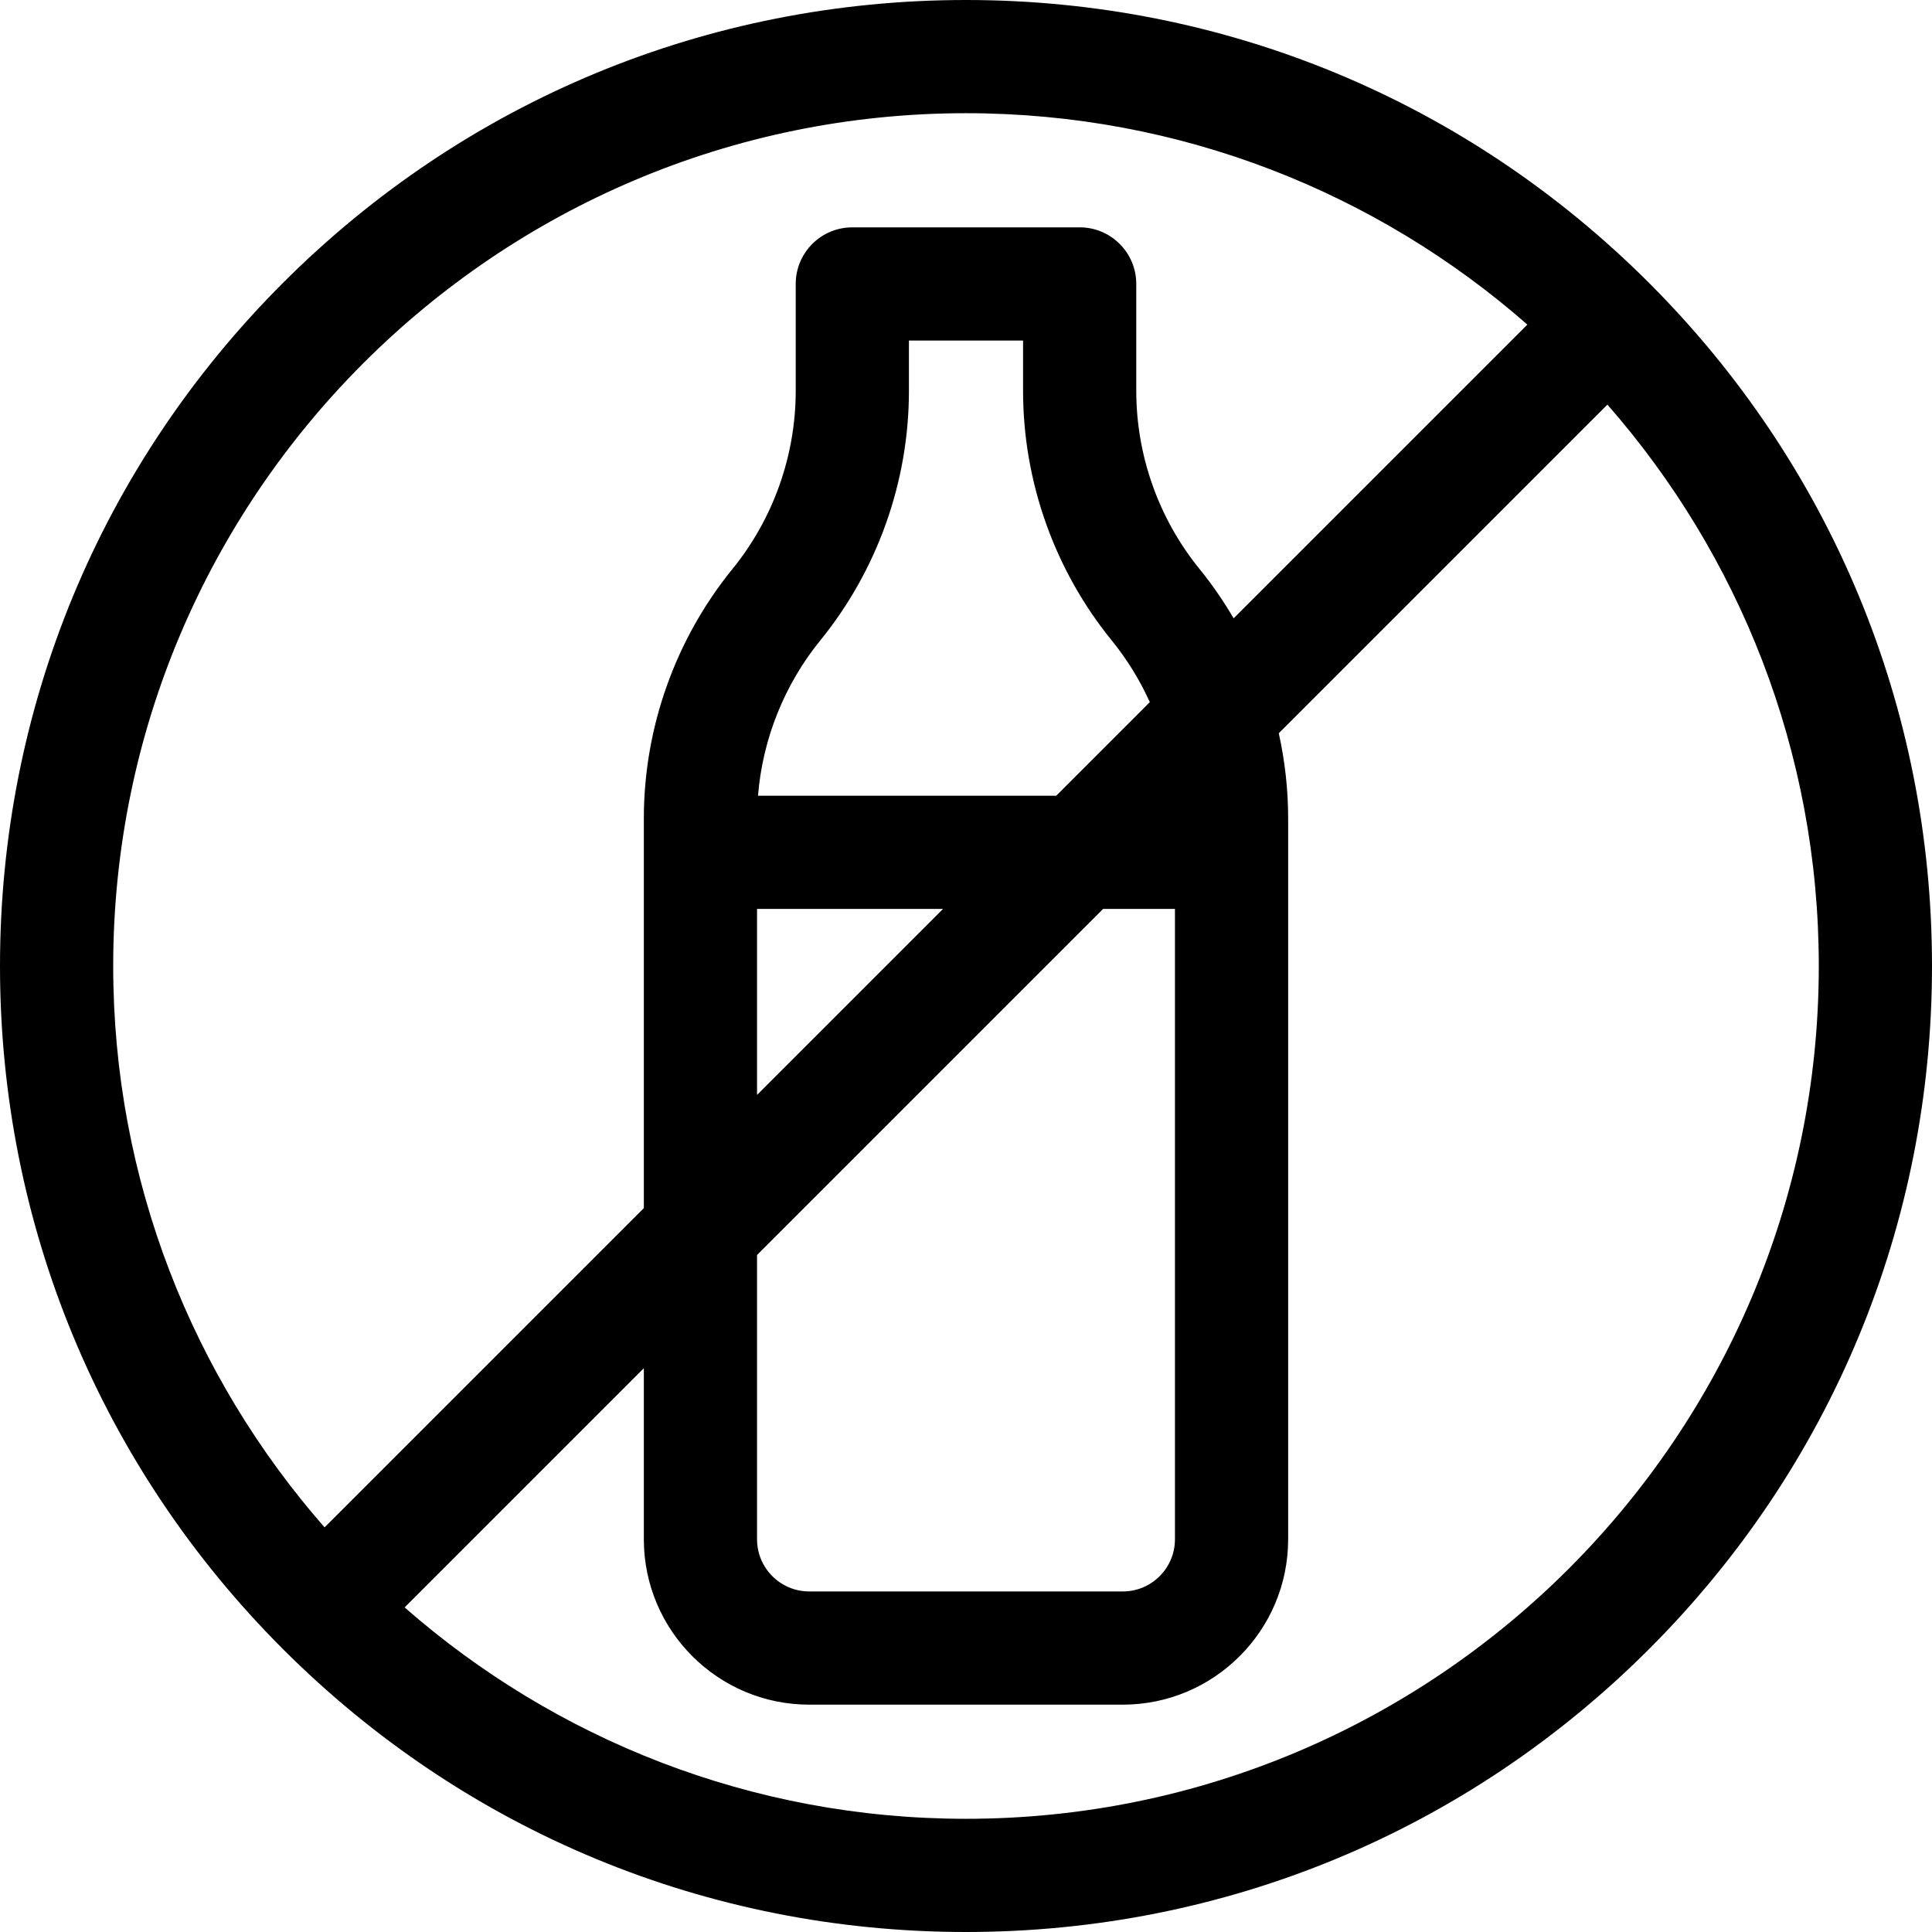
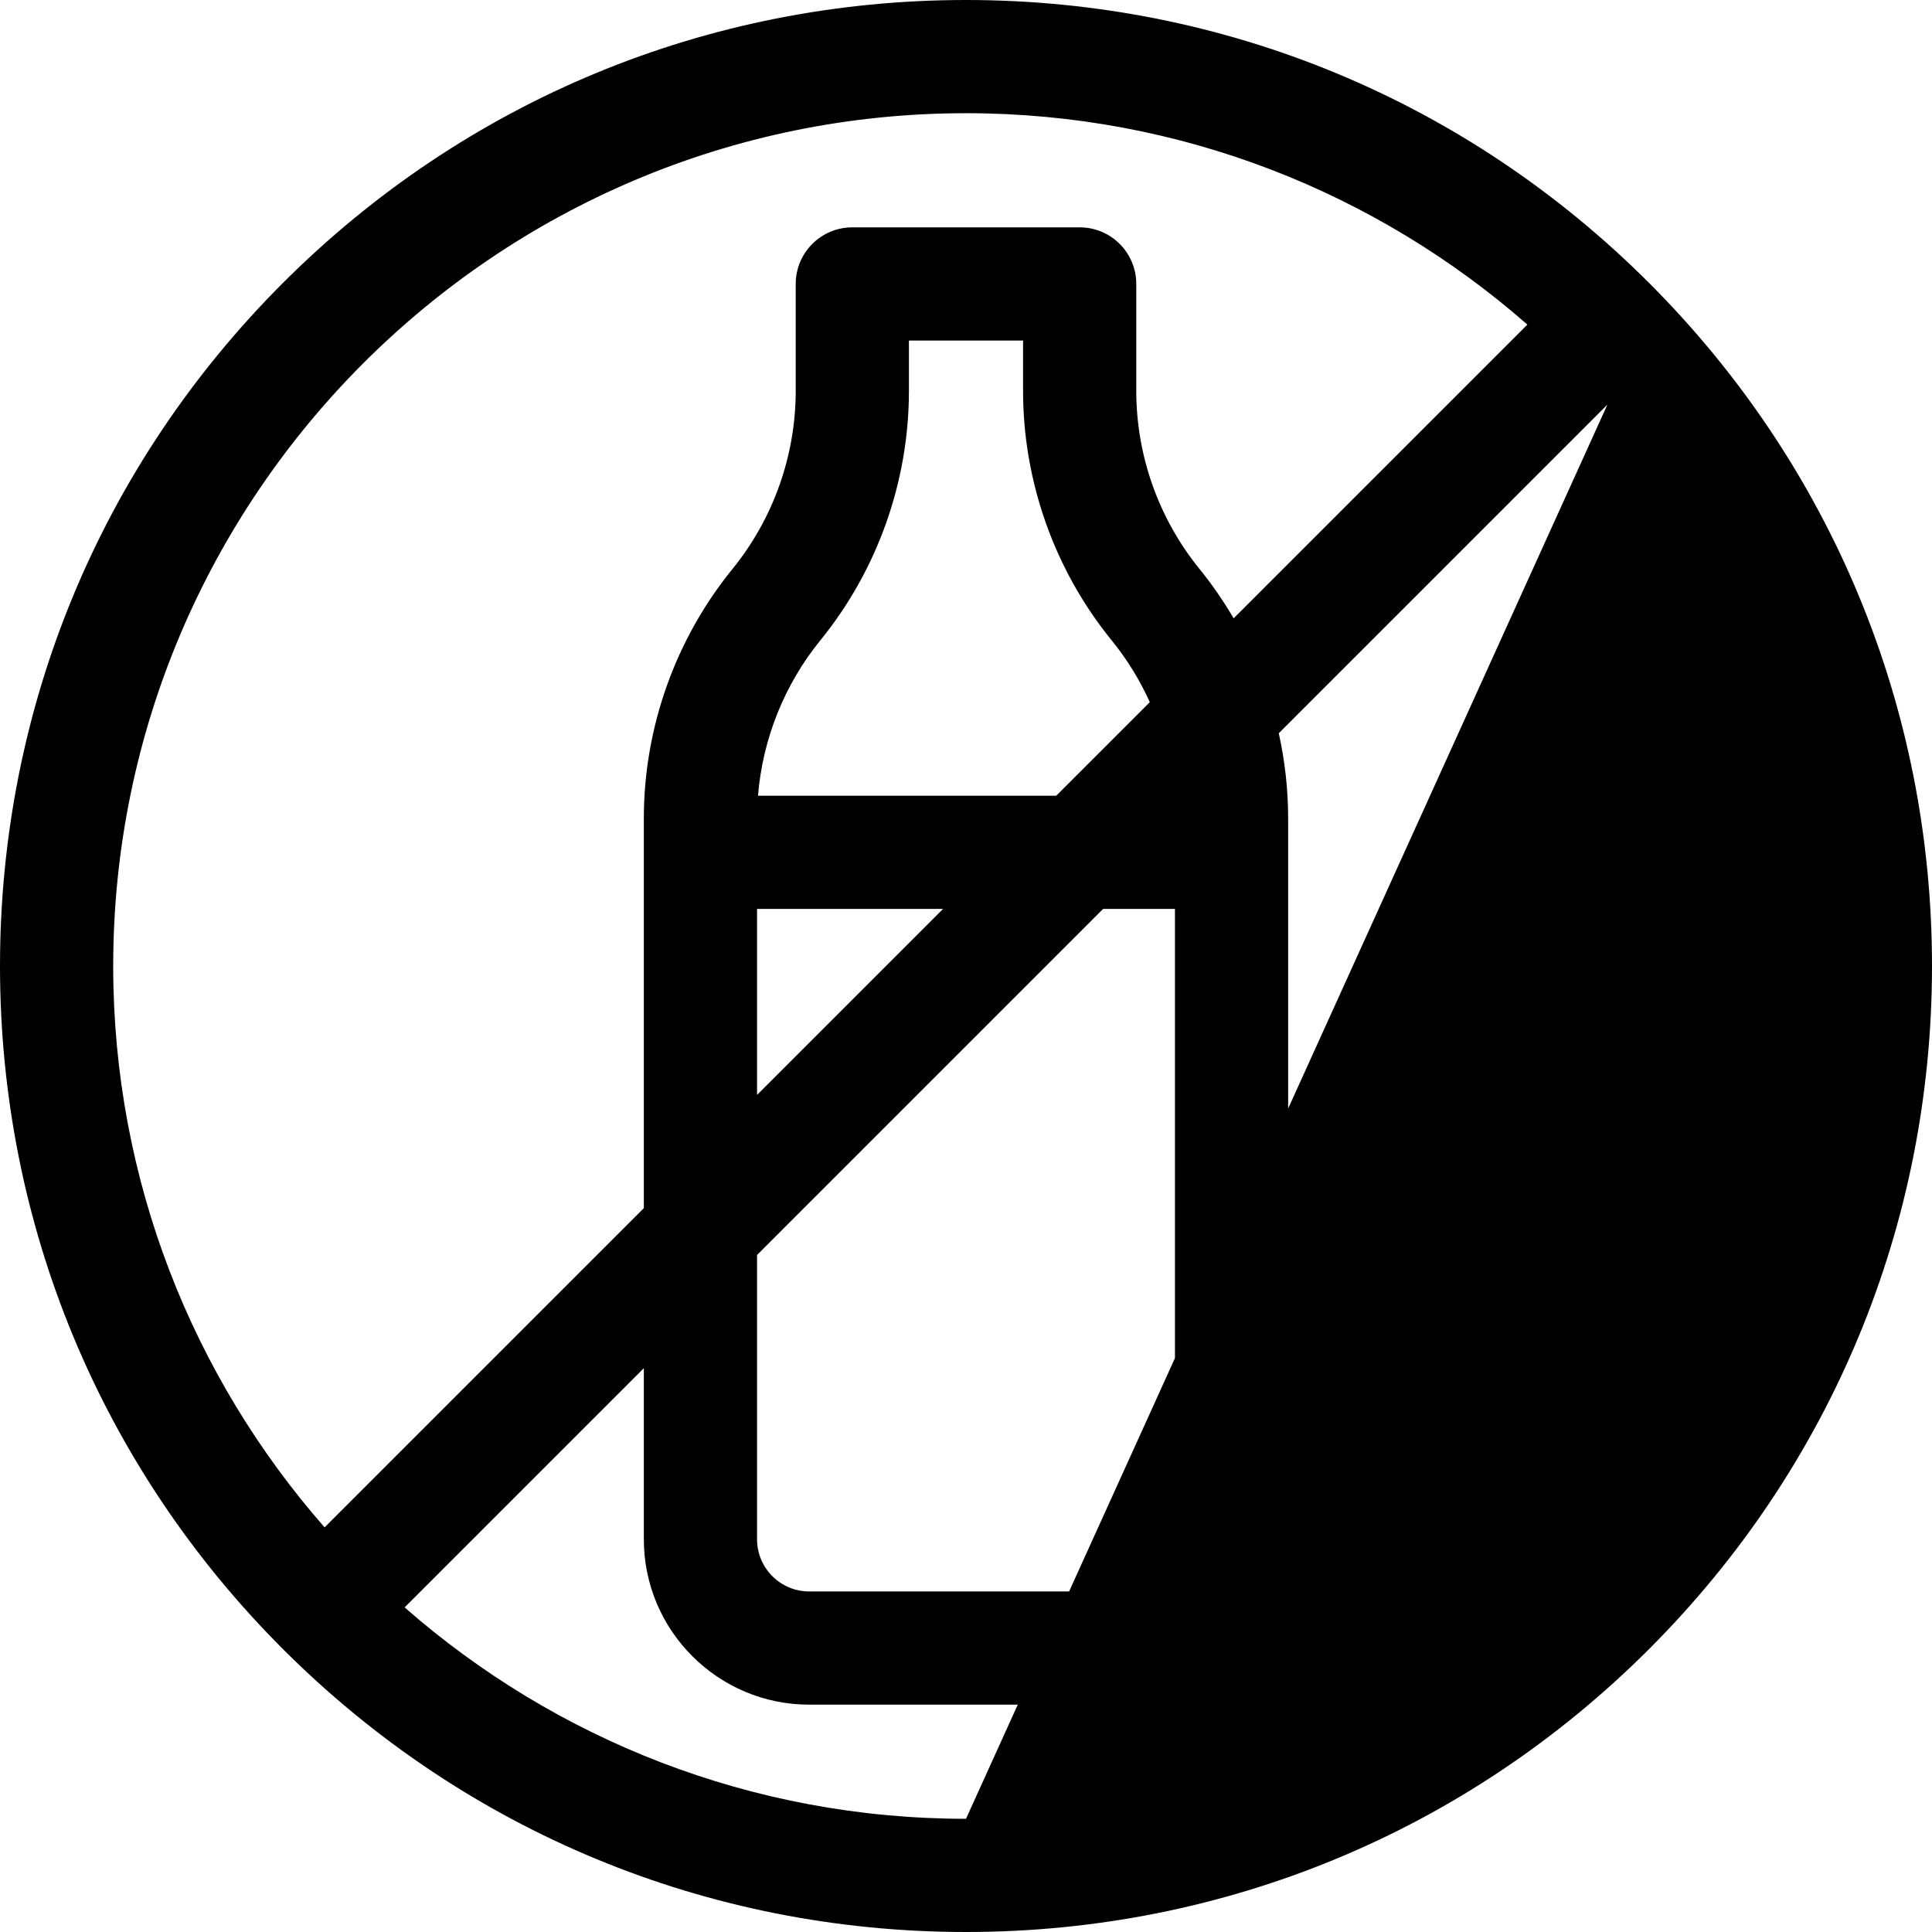
<svg xmlns="http://www.w3.org/2000/svg" id="Capa_1" enable-background="new 0 0 512 512" height="512" viewBox="0 0 512 512" width="512">
  <g id="XMLID_1320_">
-     <path id="XMLID_1330_" d="m437.02 74.98c-48.353-48.351-112.64-74.98-181.02-74.98s-132.667 26.629-181.02 74.98c-48.351 48.353-74.98 112.64-74.98 181.02s26.629 132.667 74.98 181.02c48.353 48.351 112.64 74.98 181.02 74.98s132.667-26.629 181.02-74.98c48.351-48.353 74.98-112.64 74.98-181.02s-26.629-132.667-74.98-181.02zm-407.02 181.02c0-124.617 101.383-226 226-226 56.922 0 108.989 21.162 148.768 56.02l-77.843 77.842c-2.673-4.562-5.678-8.944-9.038-13.075-10.81-13.293-16.763-30.051-16.763-47.186v-28.351c0-8.284-6.716-15-15-15h-60.25c-8.284 0-15 6.716-15 15v28.351c0 17.135-5.953 33.893-16.763 47.186-15.146 18.625-23.487 42.105-23.487 66.113v103.262l-84.606 84.605c-34.857-39.779-56.018-91.845-56.018-148.767zm170.625 76.588 91.713-91.713h19.037v167.062c0 7.616-6.196 13.812-13.812 13.812h-83.125c-7.616 0-13.812-6.196-13.812-13.812v-75.349zm0-91.713h49.287l-49.287 49.287zm79.287-30h-79.035c1.222-15.003 6.972-29.432 16.51-41.162 15.146-18.625 23.487-42.105 23.487-66.113v-13.35h30.25v13.351c0 24.008 8.341 47.487 23.487 66.113 4.078 5.016 7.463 10.525 10.1 16.361zm-23.912 271.125c-56.922 0-108.989-21.162-148.768-56.02l63.393-63.393v45.35c0 24.158 19.654 43.812 43.812 43.812h83.125c24.158 0 43.812-19.654 43.812-43.812v-191.038c0-7.626-.849-15.198-2.483-22.579l87.088-87.088c34.86 39.78 56.021 91.846 56.021 148.768 0 124.617-101.383 226-226 226z" />
+     <path id="XMLID_1330_" d="m437.02 74.98c-48.353-48.351-112.64-74.98-181.02-74.98s-132.667 26.629-181.02 74.98c-48.351 48.353-74.98 112.64-74.98 181.02s26.629 132.667 74.98 181.02c48.353 48.351 112.64 74.98 181.02 74.98s132.667-26.629 181.02-74.98c48.351-48.353 74.98-112.64 74.98-181.02s-26.629-132.667-74.98-181.02zm-407.02 181.02c0-124.617 101.383-226 226-226 56.922 0 108.989 21.162 148.768 56.02l-77.843 77.842c-2.673-4.562-5.678-8.944-9.038-13.075-10.81-13.293-16.763-30.051-16.763-47.186v-28.351c0-8.284-6.716-15-15-15h-60.25c-8.284 0-15 6.716-15 15v28.351c0 17.135-5.953 33.893-16.763 47.186-15.146 18.625-23.487 42.105-23.487 66.113v103.262l-84.606 84.605c-34.857-39.779-56.018-91.845-56.018-148.767zm170.625 76.588 91.713-91.713h19.037v167.062c0 7.616-6.196 13.812-13.812 13.812h-83.125c-7.616 0-13.812-6.196-13.812-13.812v-75.349zm0-91.713h49.287l-49.287 49.287zm79.287-30h-79.035c1.222-15.003 6.972-29.432 16.51-41.162 15.146-18.625 23.487-42.105 23.487-66.113v-13.35h30.25v13.351c0 24.008 8.341 47.487 23.487 66.113 4.078 5.016 7.463 10.525 10.1 16.361zm-23.912 271.125c-56.922 0-108.989-21.162-148.768-56.02l63.393-63.393v45.35c0 24.158 19.654 43.812 43.812 43.812h83.125c24.158 0 43.812-19.654 43.812-43.812v-191.038c0-7.626-.849-15.198-2.483-22.579l87.088-87.088z" />
  </g>
</svg>